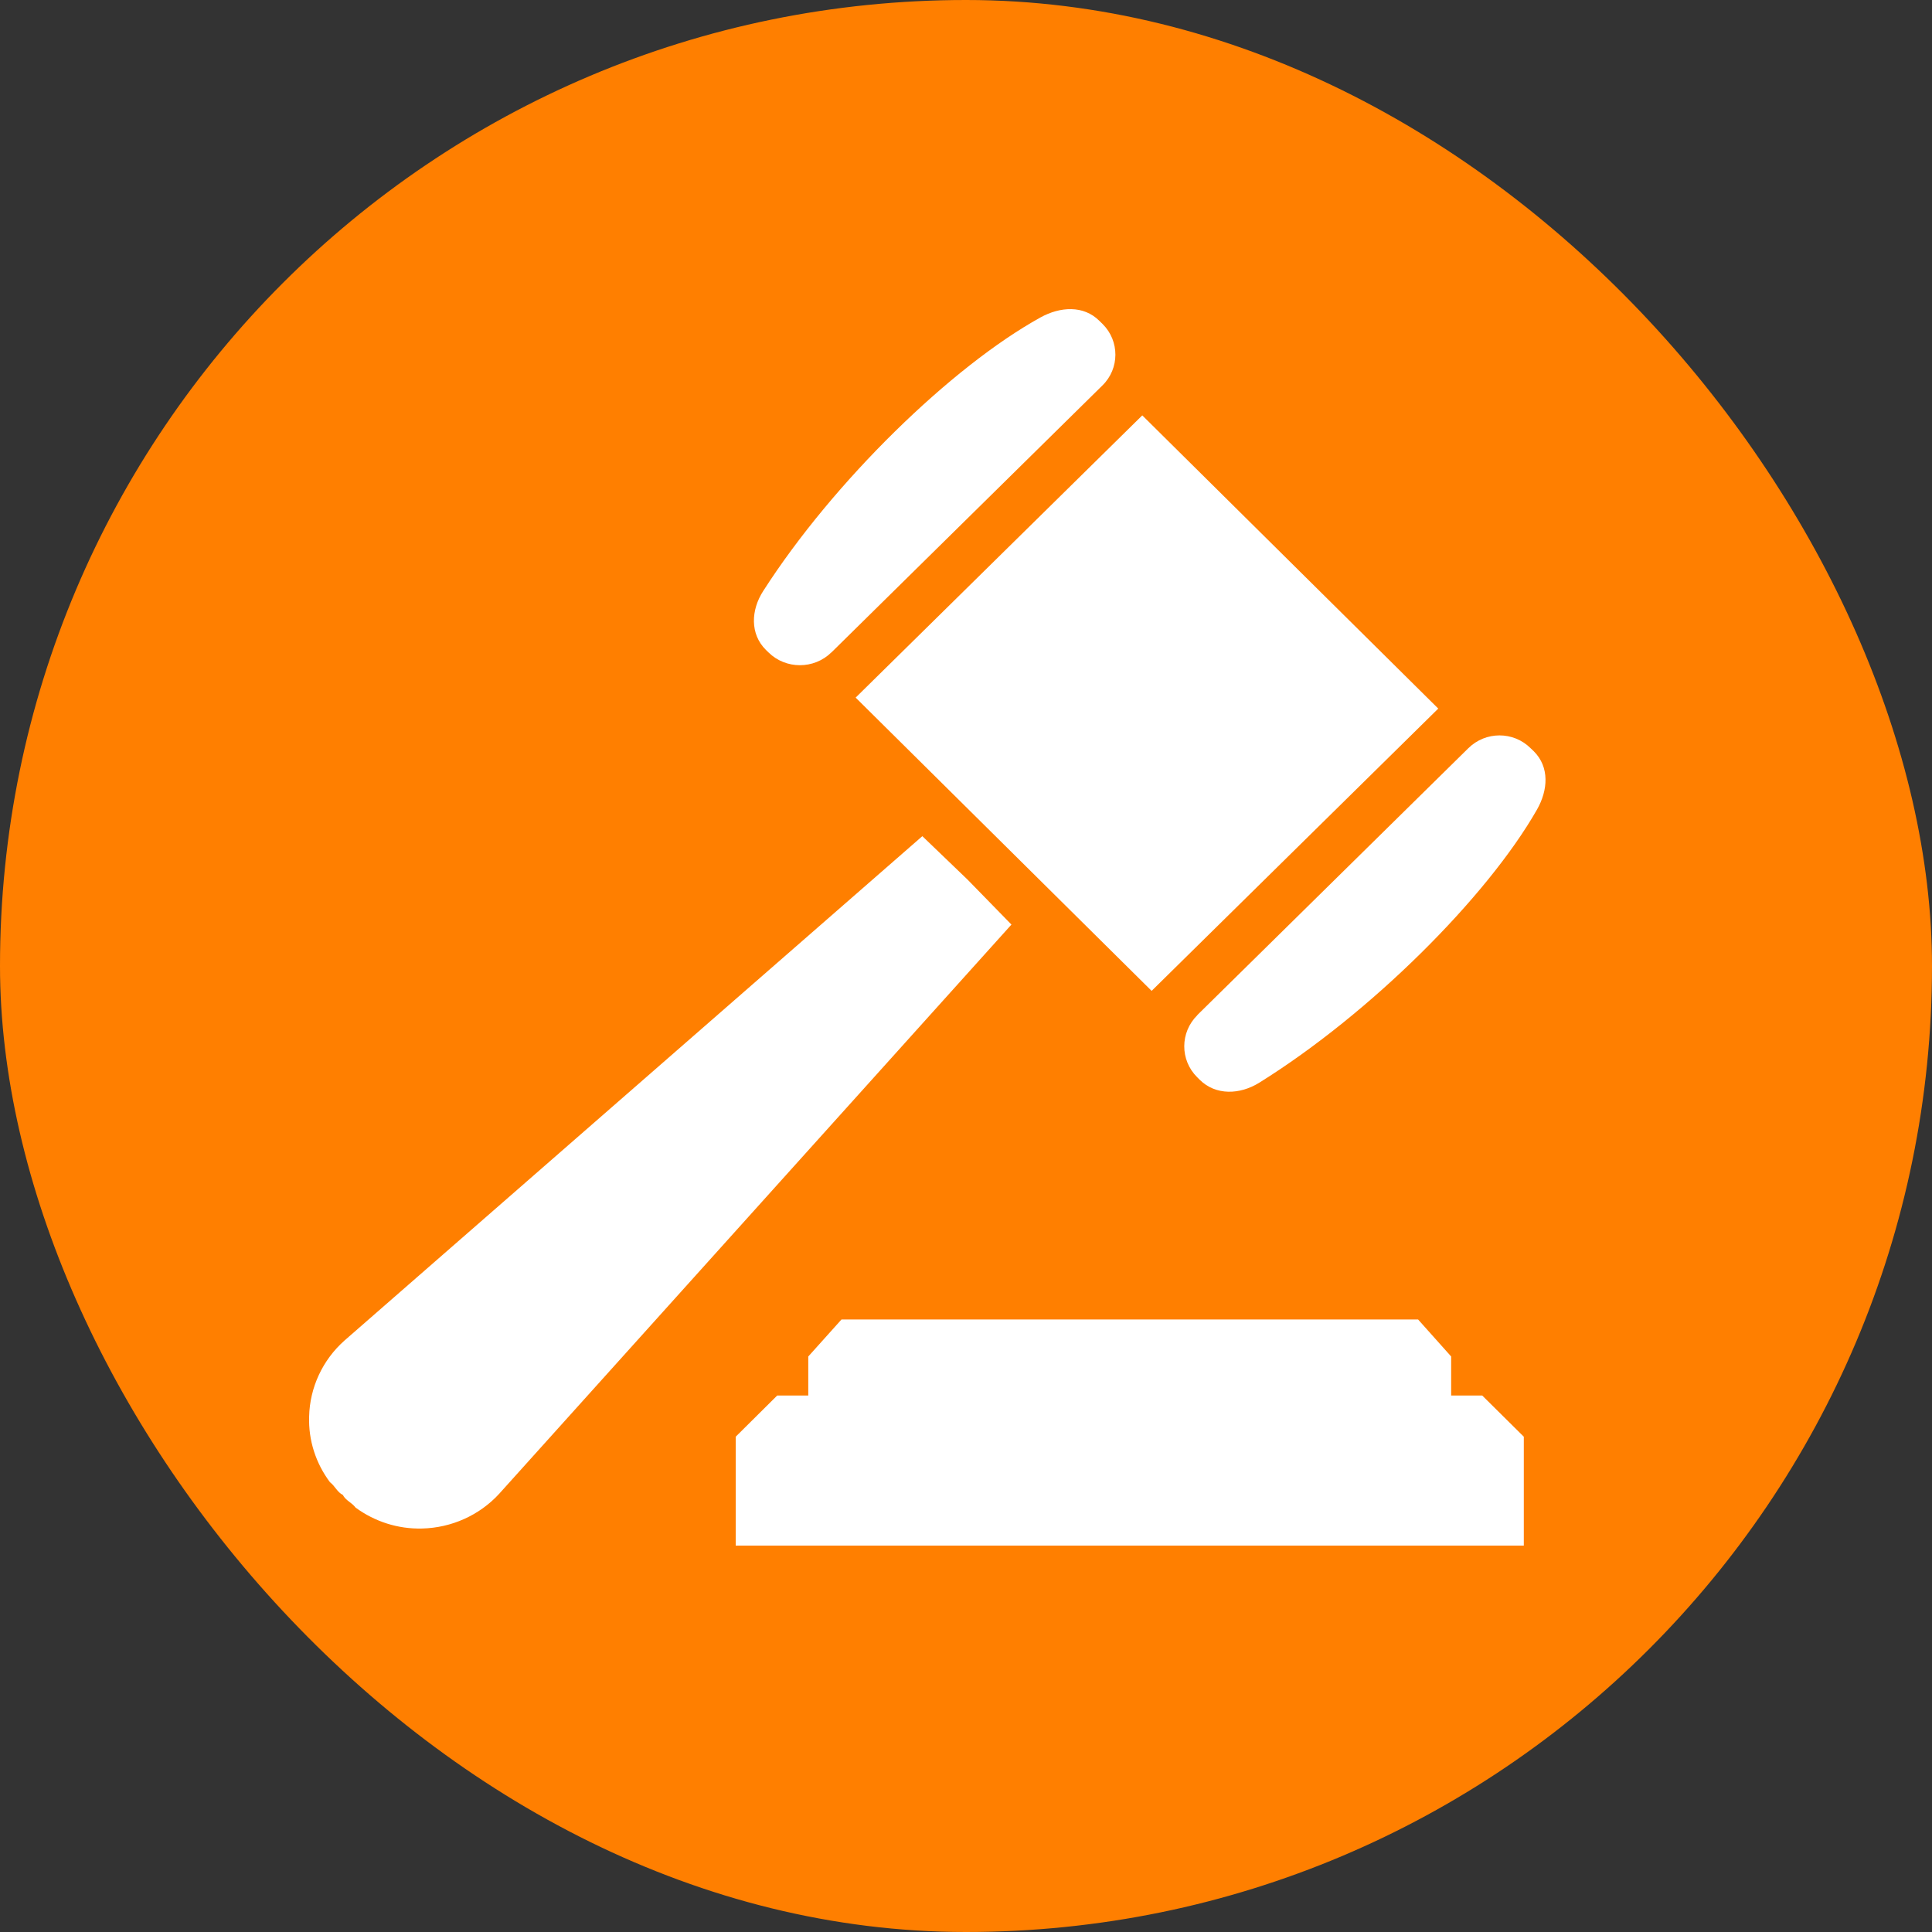
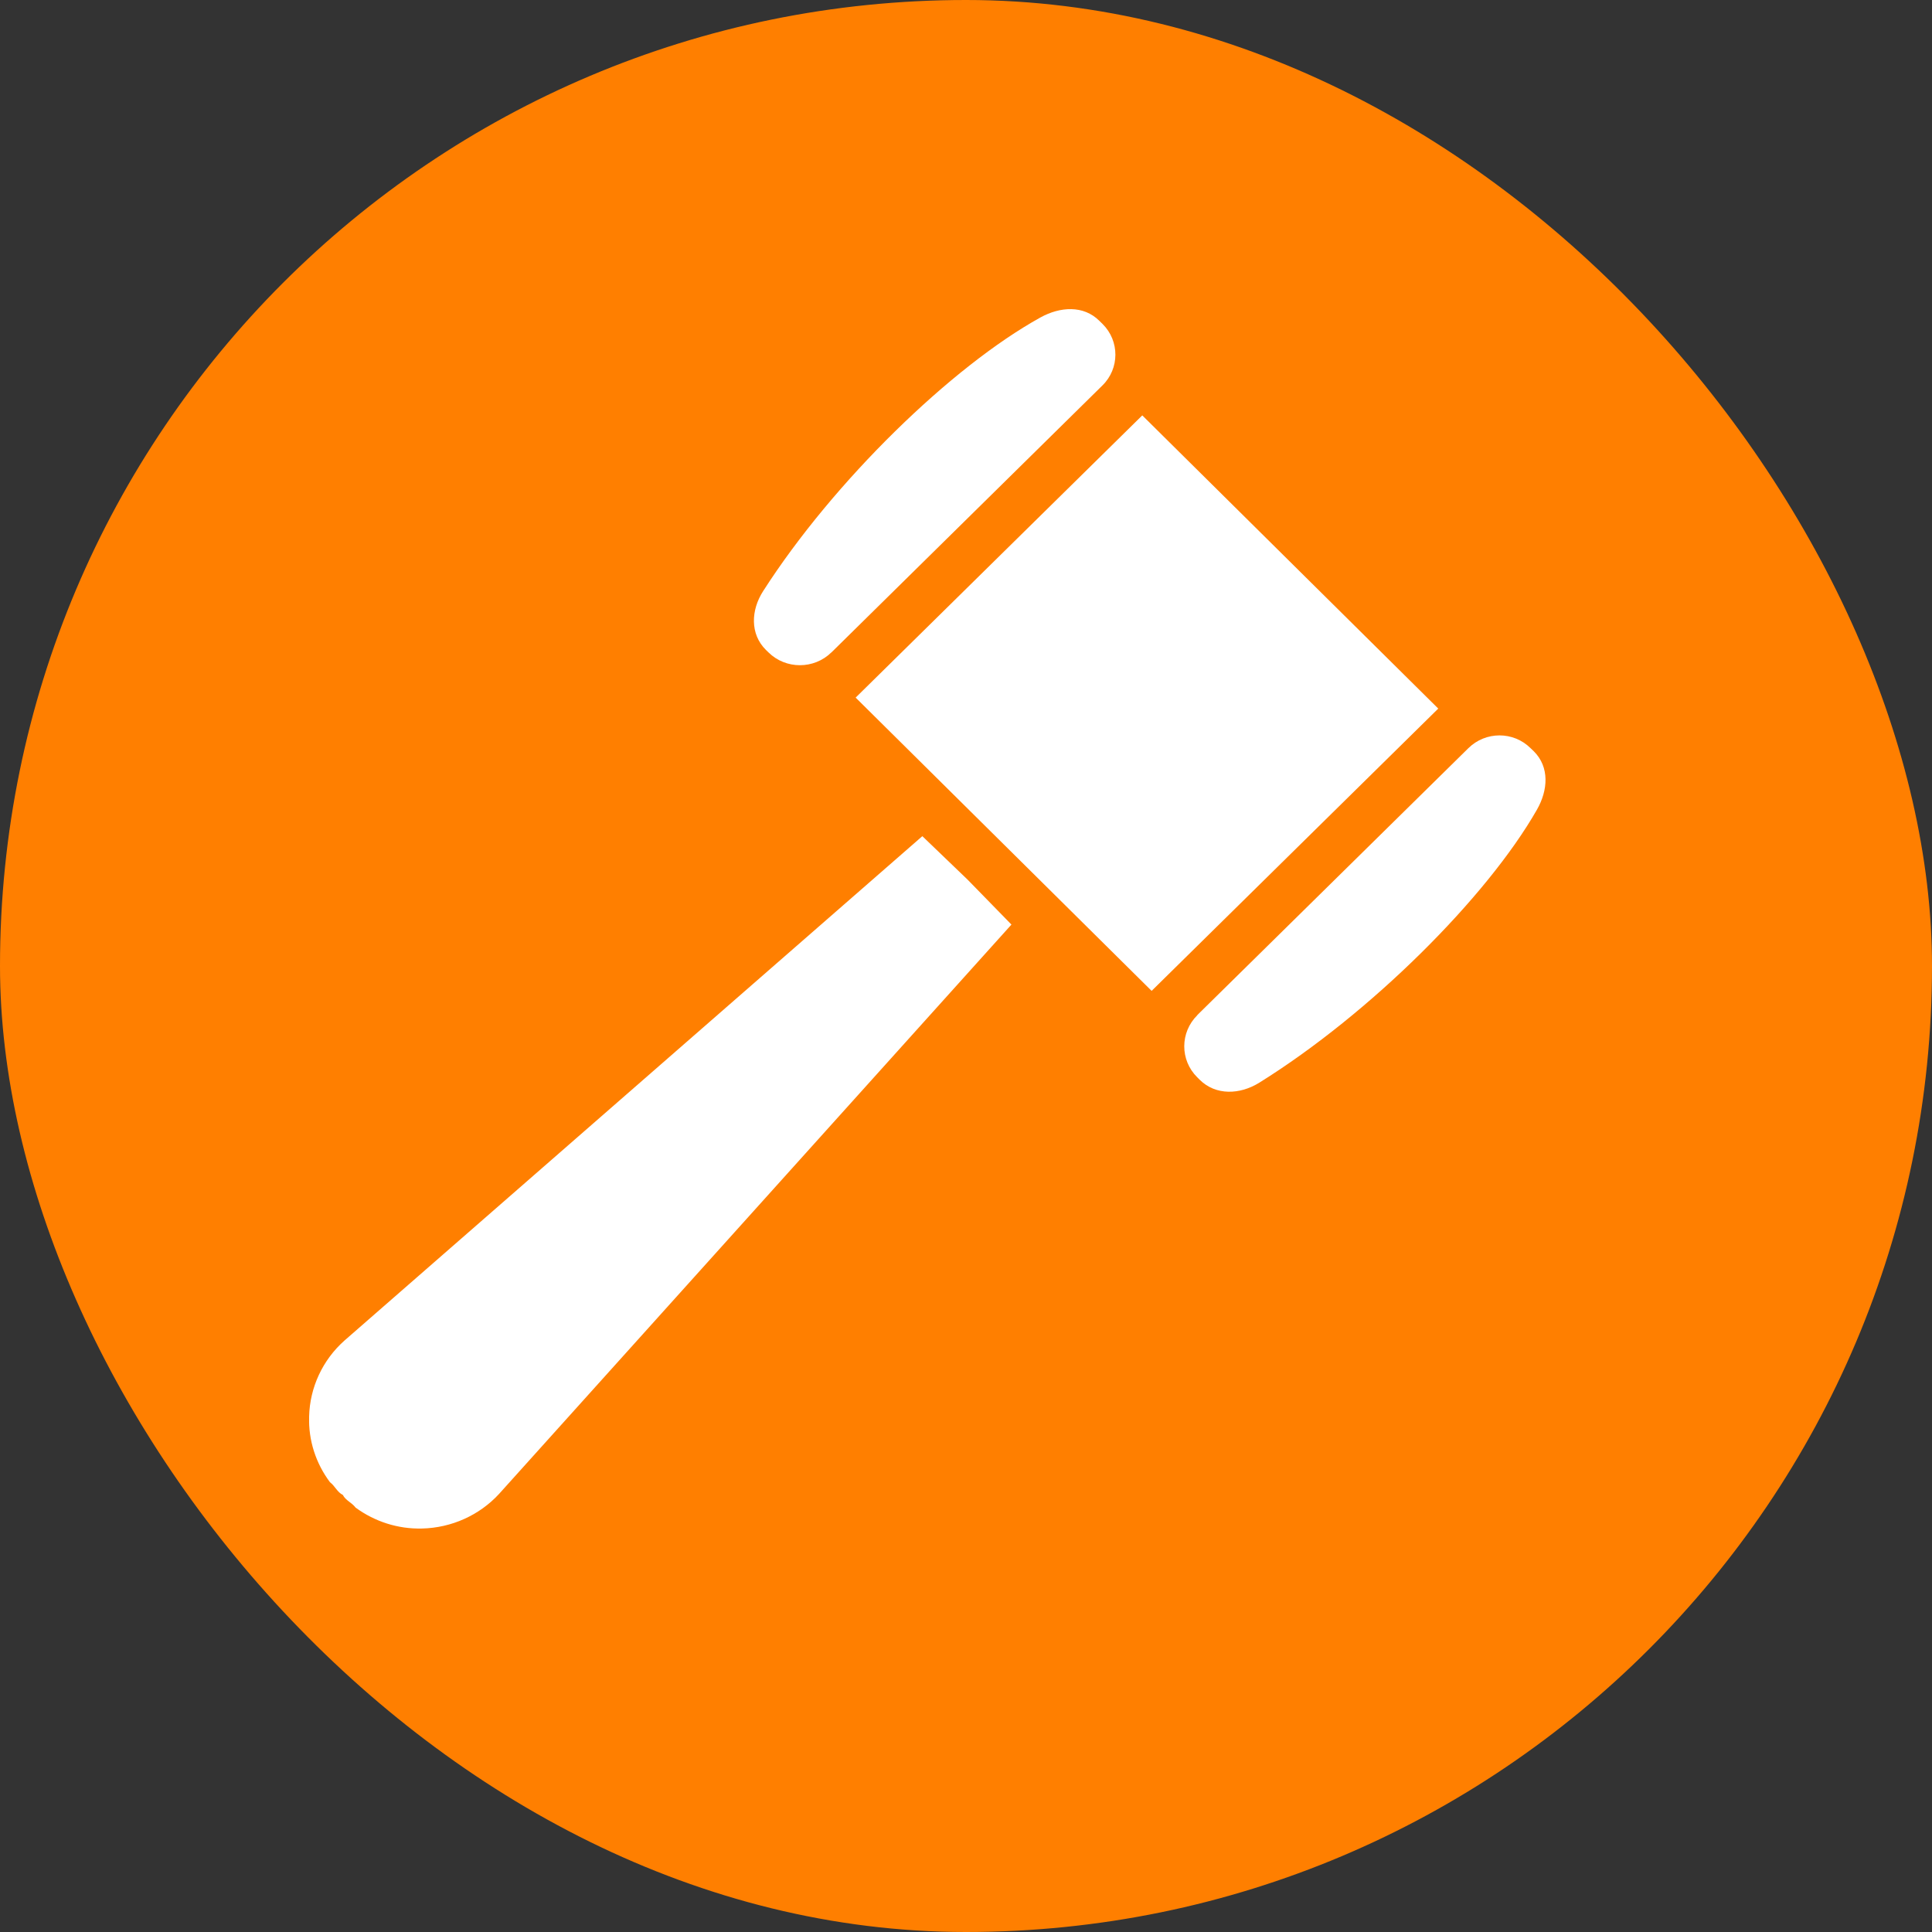
<svg xmlns="http://www.w3.org/2000/svg" width="25" height="25" viewBox="0 0 25 25" fill="none">
  <rect x="0" y="0" width="25" height="25" fill="#333333" stroke="none" />
  <rect width="25" height="25" rx="12.5" fill="#FF7F00" />
  <g clip-path="url(#clip0_16090_4)">
    <path d="M11.072 9.027L14.781 5.375L18.611 9.169L14.902 12.822L11.072 9.027Z" fill="white" />
    <path d="M10.758 8.442C10.533 8.663 10.168 8.663 9.944 8.442L9.911 8.41C9.703 8.204 9.717 7.894 9.875 7.649C10.785 6.229 12.315 4.743 13.463 4.108C13.718 3.967 14.021 3.947 14.226 4.152L14.268 4.193C14.489 4.413 14.488 4.769 14.266 4.987L10.758 8.443V8.442Z" fill="white" />
    <path d="M15.494 13.136C15.269 13.358 15.267 13.717 15.492 13.94L15.524 13.972C15.732 14.178 16.044 14.166 16.295 14.01C17.732 13.115 19.241 11.61 19.888 10.477C20.032 10.225 20.053 9.926 19.847 9.721L19.805 9.681C19.584 9.461 19.224 9.461 19.001 9.681L15.492 13.136H15.494Z" fill="white" />
    <path d="M4.436 19.344C4.364 19.309 4.335 19.229 4.27 19.18C4.087 18.936 3.99 18.638 4 18.33C4.009 17.954 4.174 17.599 4.457 17.347L11.935 10.82L12.521 11.383L13.088 11.964L6.458 19.331C6.203 19.608 5.842 19.77 5.462 19.779C5.15 19.787 4.849 19.69 4.601 19.508C4.554 19.444 4.472 19.416 4.436 19.344Z" fill="white" />
-     <path d="M10.889 17.074L10.459 17.553V18.058H10.057L9.52 18.591V20.001H19.718V18.591L19.18 18.058H18.778V17.553L18.35 17.074H10.889Z" fill="white" />
  </g>
  <defs>
    <clipPath id="clip0_16090_4">
      <rect width="16" height="16" fill="white" transform="translate(4 4)" />
    </clipPath>
  </defs>
</svg>